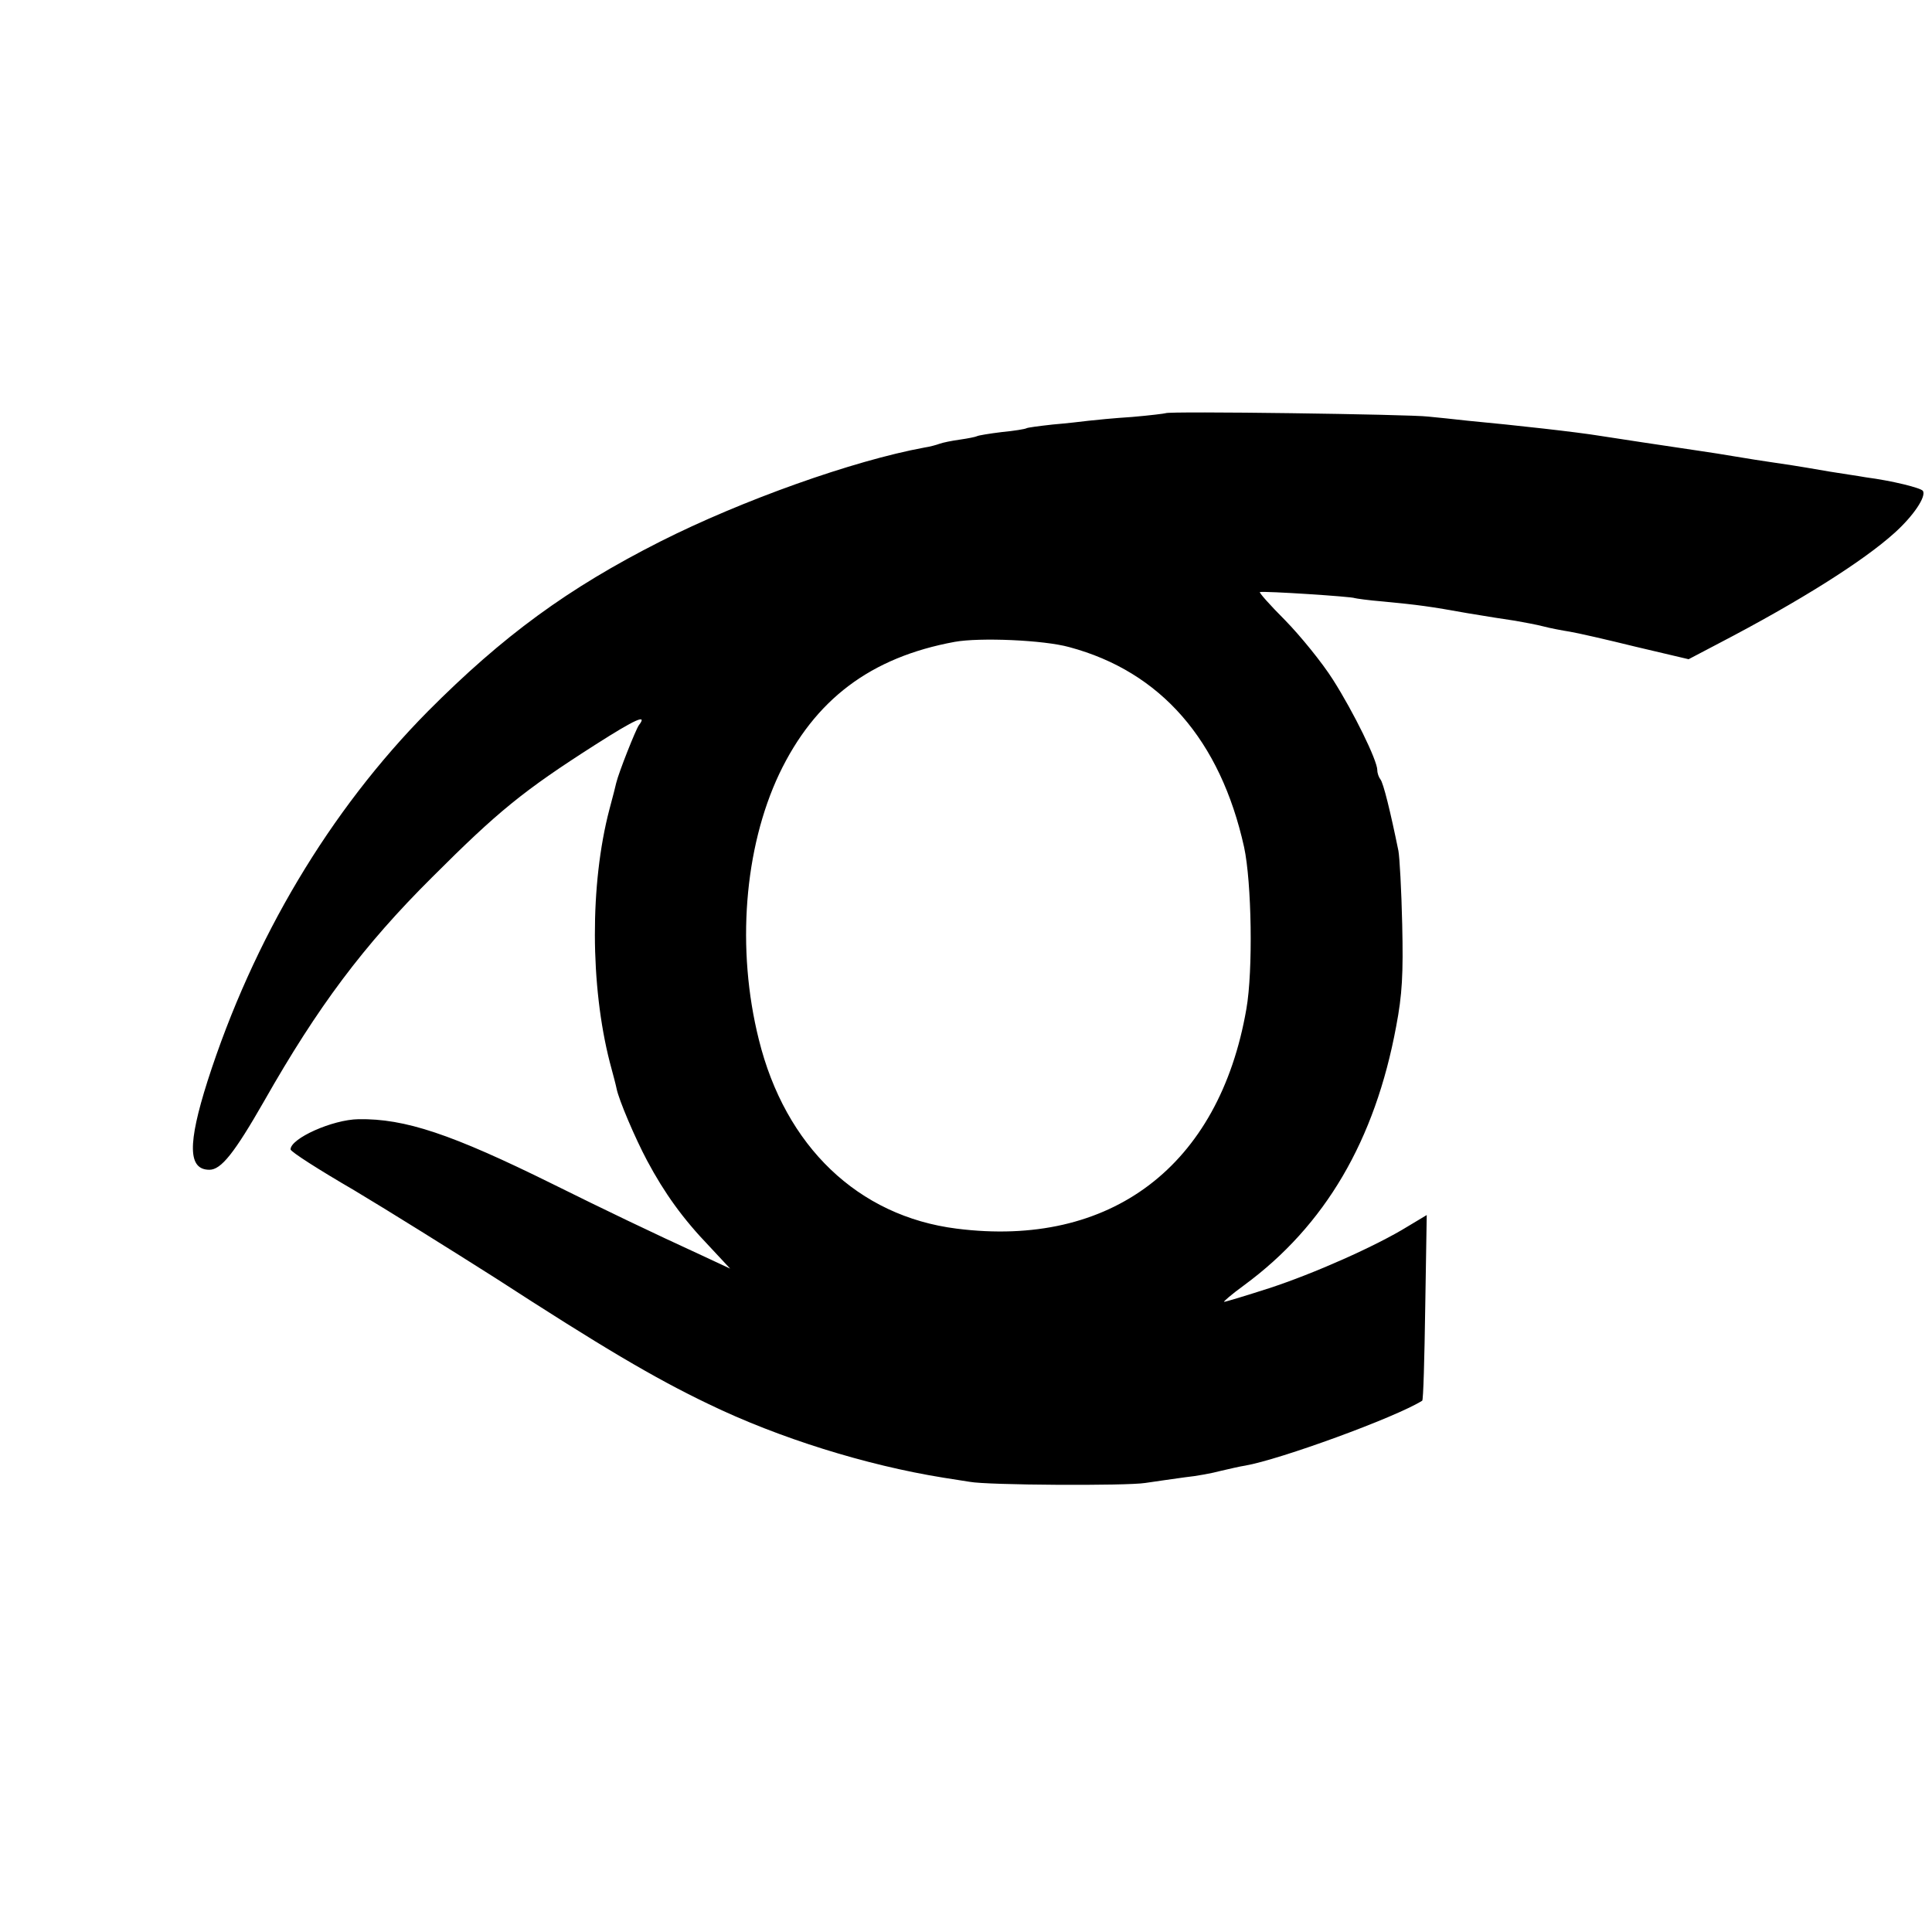
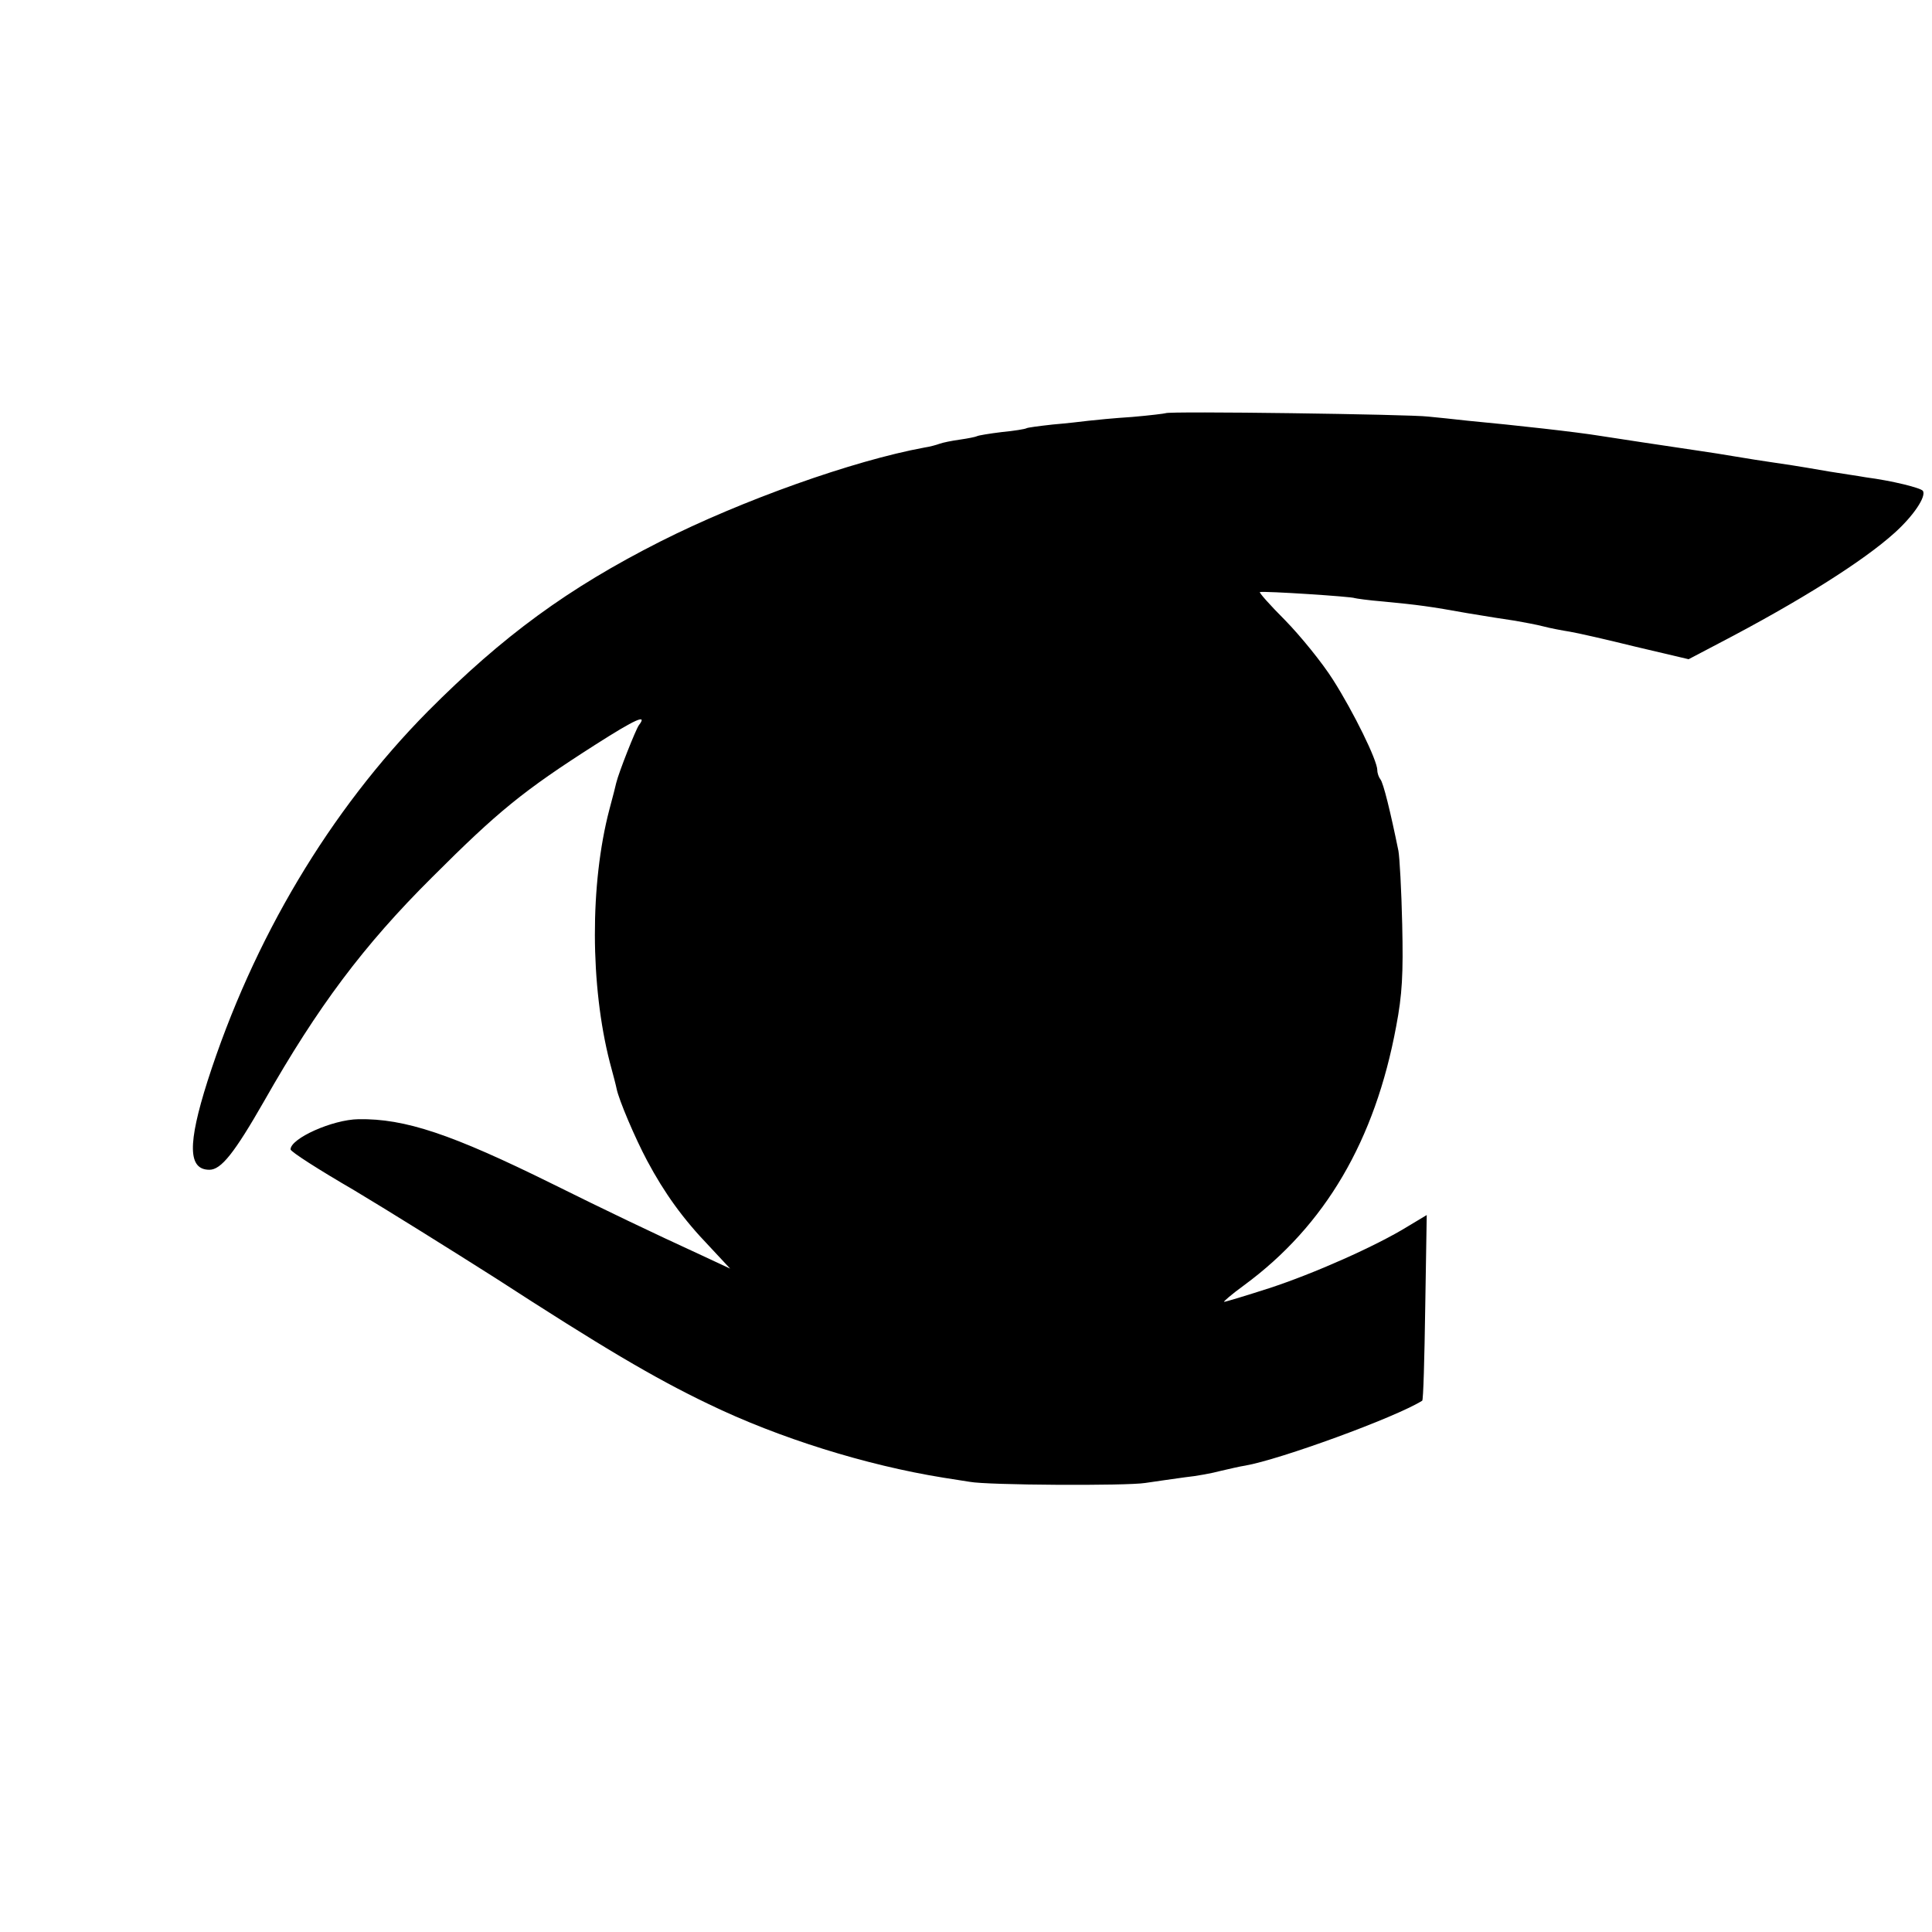
<svg xmlns="http://www.w3.org/2000/svg" version="1.0" width="512pt" height="512pt" viewBox="0 0 512 512" preserveAspectRatio="xMidYMid meet">
  <g transform="translate(0,512) scale(0.1,-0.1)" fill="#000000" stroke="none">
-     <path d="M3089 4025 c-2 -1 -42 -6 -89 -10 -47 -3 -98 -8 -115 -10 -16 -2 -59 -7 -95 -10 -36 -4 -67 -8 -70 -10 -3 -2 -33 -7 -65 -10 -33 -4 -63 -9 -66 -11 -4 -2 -24 -6 -45 -9 -22 -3 -46 -8 -54 -11 -8 -3 -26 -8 -40 -10 -190 -35 -484 -140 -700 -249 -245 -124 -417 -250 -616 -450 -260 -263 -463 -603 -584 -980 -53 -167 -52 -235 5 -235 31 0 66 44 145 182 142 250 263 412 445 593 174 174 241 229 432 351 108 69 140 83 116 52 -8 -11 -53 -124 -60 -153 -1 -5 -9 -37 -18 -70 -52 -198 -51 -467 1 -670 9 -33 17 -64 18 -70 6 -30 49 -131 81 -191 46 -86 94 -153 165 -227 l55 -59 -75 35 c-133 61 -262 123 -395 189 -269 133 -392 174 -515 172 -69 -1 -180 -51 -180 -80 0 -6 75 -54 168 -108 92 -55 260 -160 375 -233 281 -182 419 -264 565 -334 186 -90 417 -162 622 -195 25 -4 56 -9 70 -11 47 -9 415 -11 465 -3 28 4 75 11 105 15 30 3 73 11 95 17 22 5 51 12 65 14 92 16 397 127 469 172 3 1 6 113 8 247 l4 245 -50 -30 c-84 -52 -251 -126 -368 -164 -62 -20 -115 -36 -119 -36 -3 0 20 20 53 44 215 158 347 384 403 686 16 84 19 138 16 270 -2 91 -7 179 -10 195 -21 103 -40 181 -48 190 -4 5 -8 16 -8 24 0 26 -63 154 -117 239 -29 46 -87 117 -127 158 -41 41 -71 75 -67 75 13 3 244 -12 251 -16 3 -1 37 -6 75 -9 94 -9 124 -13 224 -31 48 -8 104 -17 126 -20 22 -4 56 -10 75 -15 19 -5 51 -11 70 -14 19 -3 98 -21 175 -40 l140 -33 80 42 c215 112 383 218 466 293 50 45 84 96 75 111 -5 8 -82 27 -151 36 -22 4 -65 10 -95 15 -104 18 -115 19 -155 25 -22 3 -65 10 -95 15 -30 5 -73 12 -95 15 -81 12 -241 36 -265 40 -61 10 -222 28 -350 40 -36 4 -83 9 -105 11 -46 6 -691 15 -696 9z m-255 -620 c242 -65 400 -246 463 -530 20 -93 24 -327 6 -429 -72 -416 -359 -634 -768 -582 -261 33 -454 218 -524 501 -60 240 -39 507 54 704 94 197 242 309 465 350 66 12 236 5 304 -14z" />
+     <path d="M3089 4025 c-2 -1 -42 -6 -89 -10 -47 -3 -98 -8 -115 -10 -16 -2 -59 -7 -95 -10 -36 -4 -67 -8 -70 -10 -3 -2 -33 -7 -65 -10 -33 -4 -63 -9 -66 -11 -4 -2 -24 -6 -45 -9 -22 -3 -46 -8 -54 -11 -8 -3 -26 -8 -40 -10 -190 -35 -484 -140 -700 -249 -245 -124 -417 -250 -616 -450 -260 -263 -463 -603 -584 -980 -53 -167 -52 -235 5 -235 31 0 66 44 145 182 142 250 263 412 445 593 174 174 241 229 432 351 108 69 140 83 116 52 -8 -11 -53 -124 -60 -153 -1 -5 -9 -37 -18 -70 -52 -198 -51 -467 1 -670 9 -33 17 -64 18 -70 6 -30 49 -131 81 -191 46 -86 94 -153 165 -227 l55 -59 -75 35 c-133 61 -262 123 -395 189 -269 133 -392 174 -515 172 -69 -1 -180 -51 -180 -80 0 -6 75 -54 168 -108 92 -55 260 -160 375 -233 281 -182 419 -264 565 -334 186 -90 417 -162 622 -195 25 -4 56 -9 70 -11 47 -9 415 -11 465 -3 28 4 75 11 105 15 30 3 73 11 95 17 22 5 51 12 65 14 92 16 397 127 469 172 3 1 6 113 8 247 l4 245 -50 -30 c-84 -52 -251 -126 -368 -164 -62 -20 -115 -36 -119 -36 -3 0 20 20 53 44 215 158 347 384 403 686 16 84 19 138 16 270 -2 91 -7 179 -10 195 -21 103 -40 181 -48 190 -4 5 -8 16 -8 24 0 26 -63 154 -117 239 -29 46 -87 117 -127 158 -41 41 -71 75 -67 75 13 3 244 -12 251 -16 3 -1 37 -6 75 -9 94 -9 124 -13 224 -31 48 -8 104 -17 126 -20 22 -4 56 -10 75 -15 19 -5 51 -11 70 -14 19 -3 98 -21 175 -40 l140 -33 80 42 c215 112 383 218 466 293 50 45 84 96 75 111 -5 8 -82 27 -151 36 -22 4 -65 10 -95 15 -104 18 -115 19 -155 25 -22 3 -65 10 -95 15 -30 5 -73 12 -95 15 -81 12 -241 36 -265 40 -61 10 -222 28 -350 40 -36 4 -83 9 -105 11 -46 6 -691 15 -696 9z m-255 -620 z" />
  </g>
</svg>